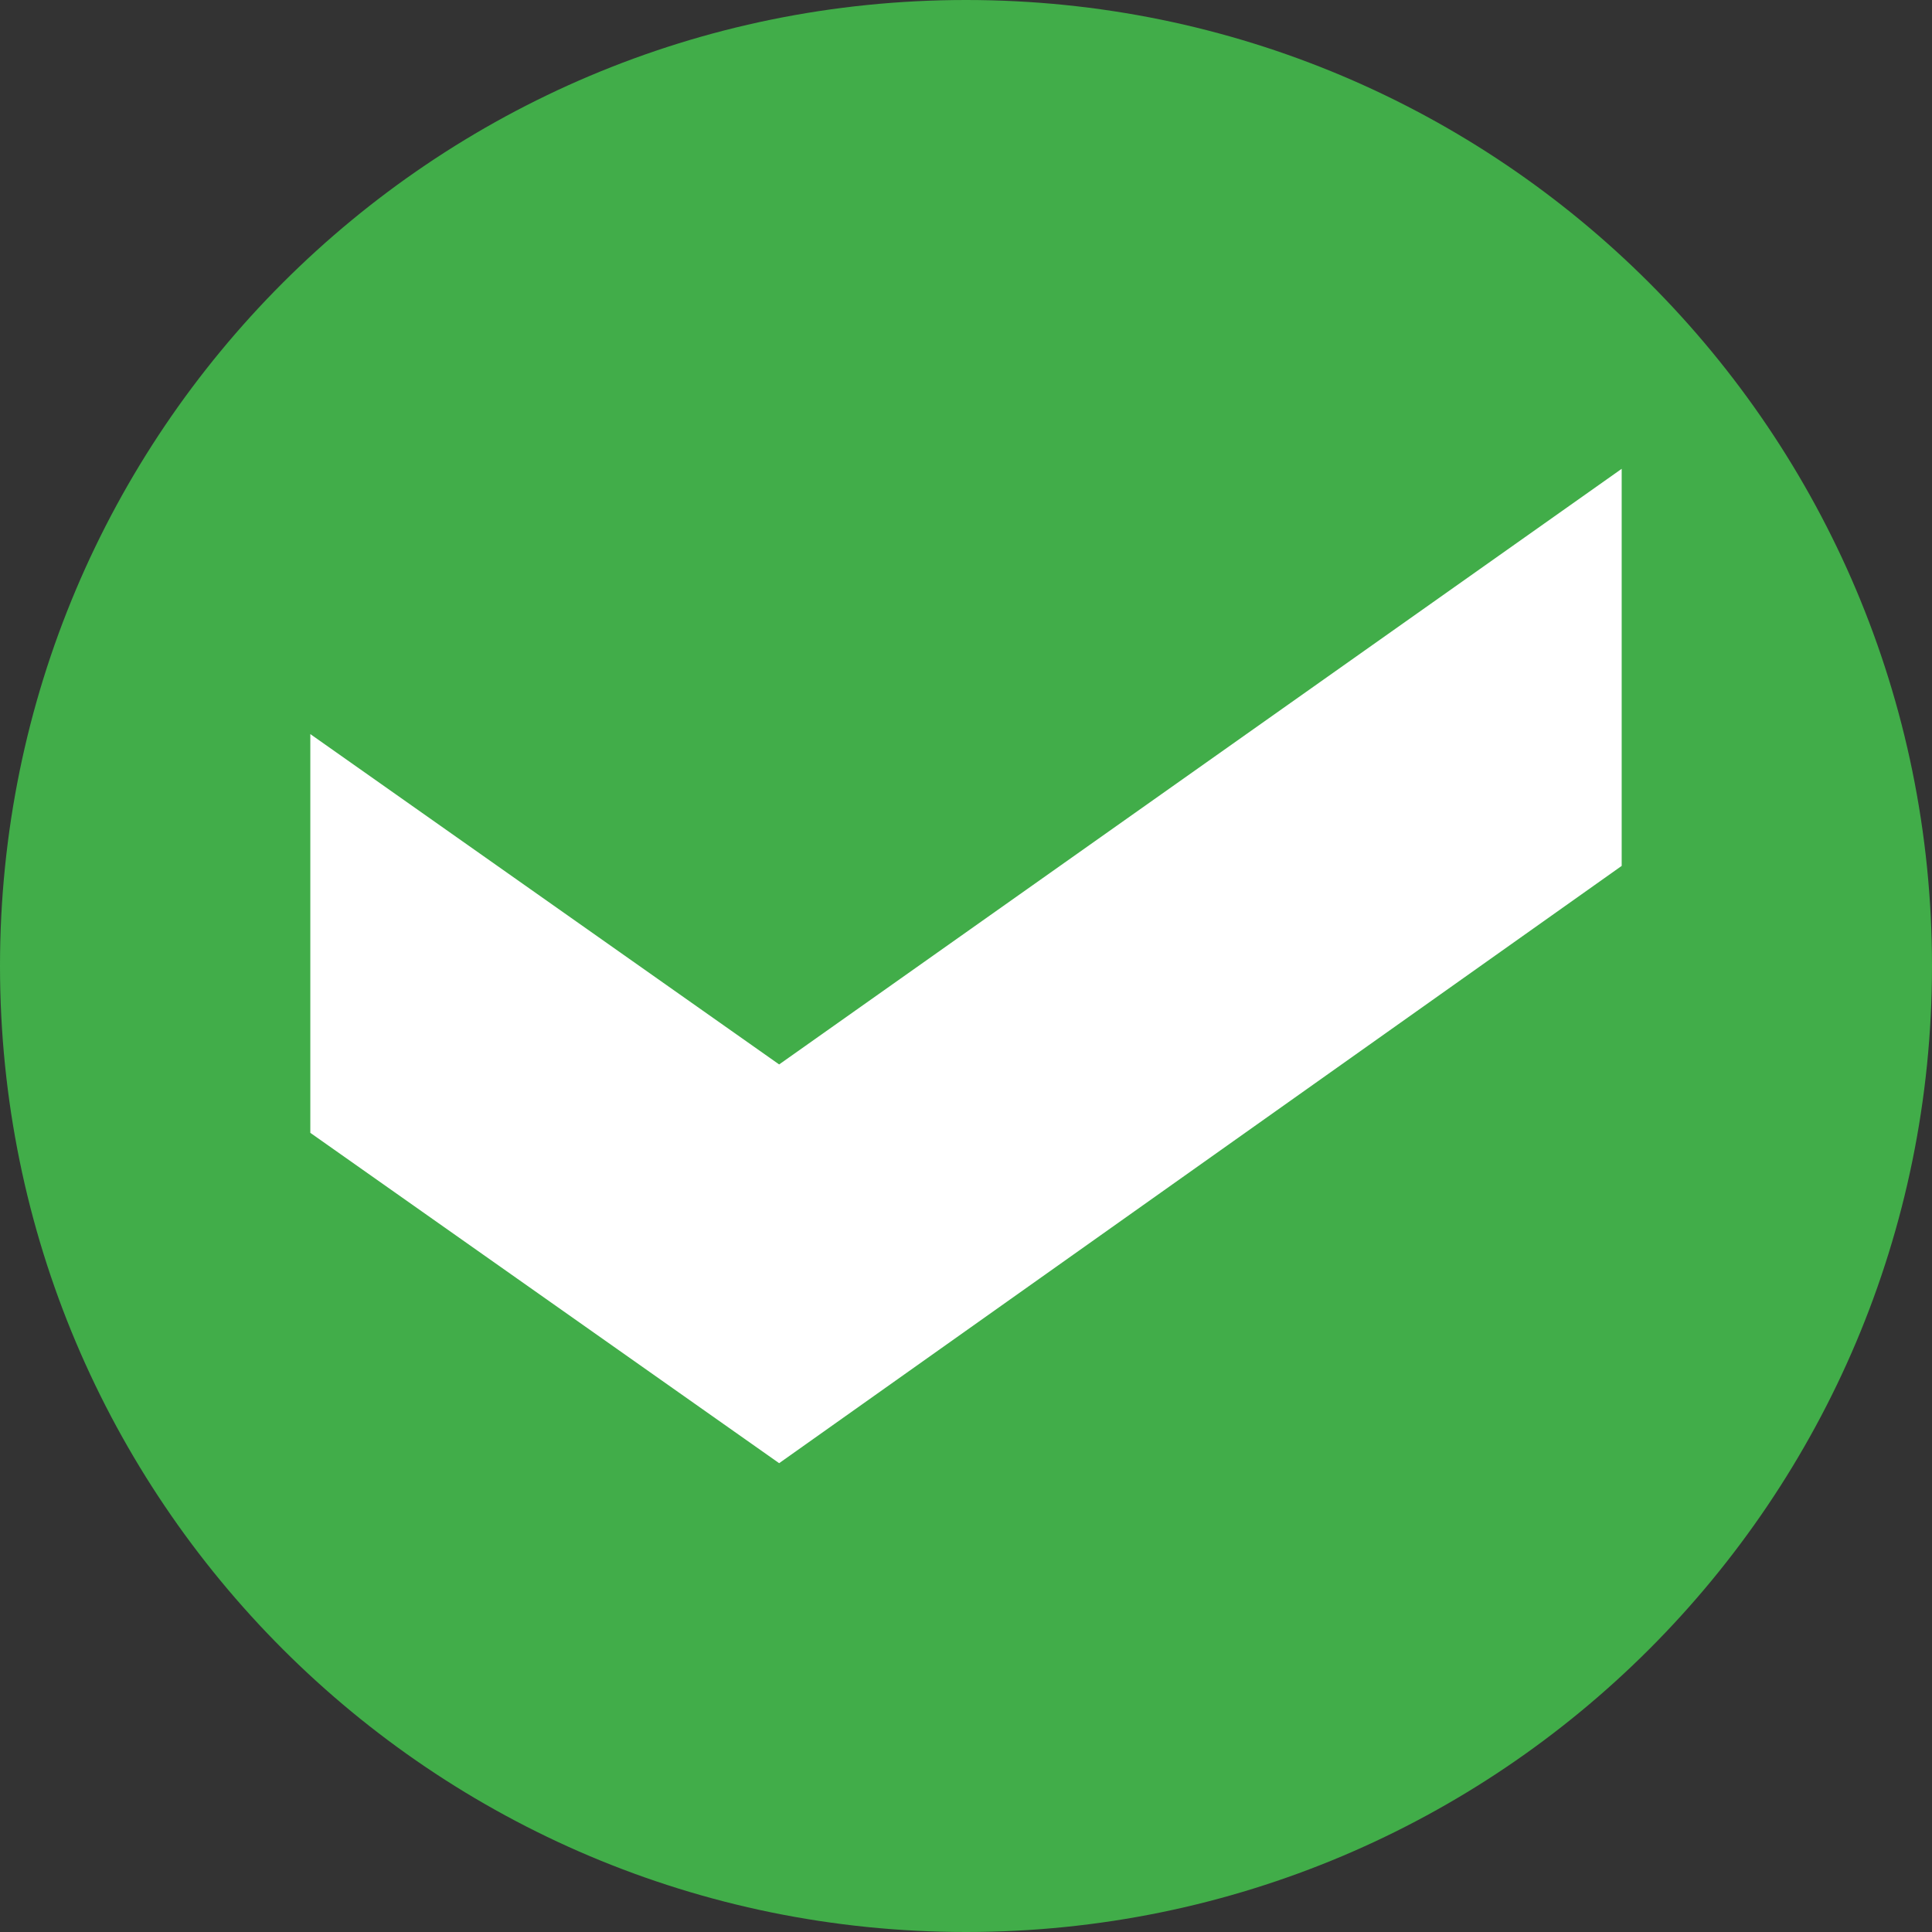
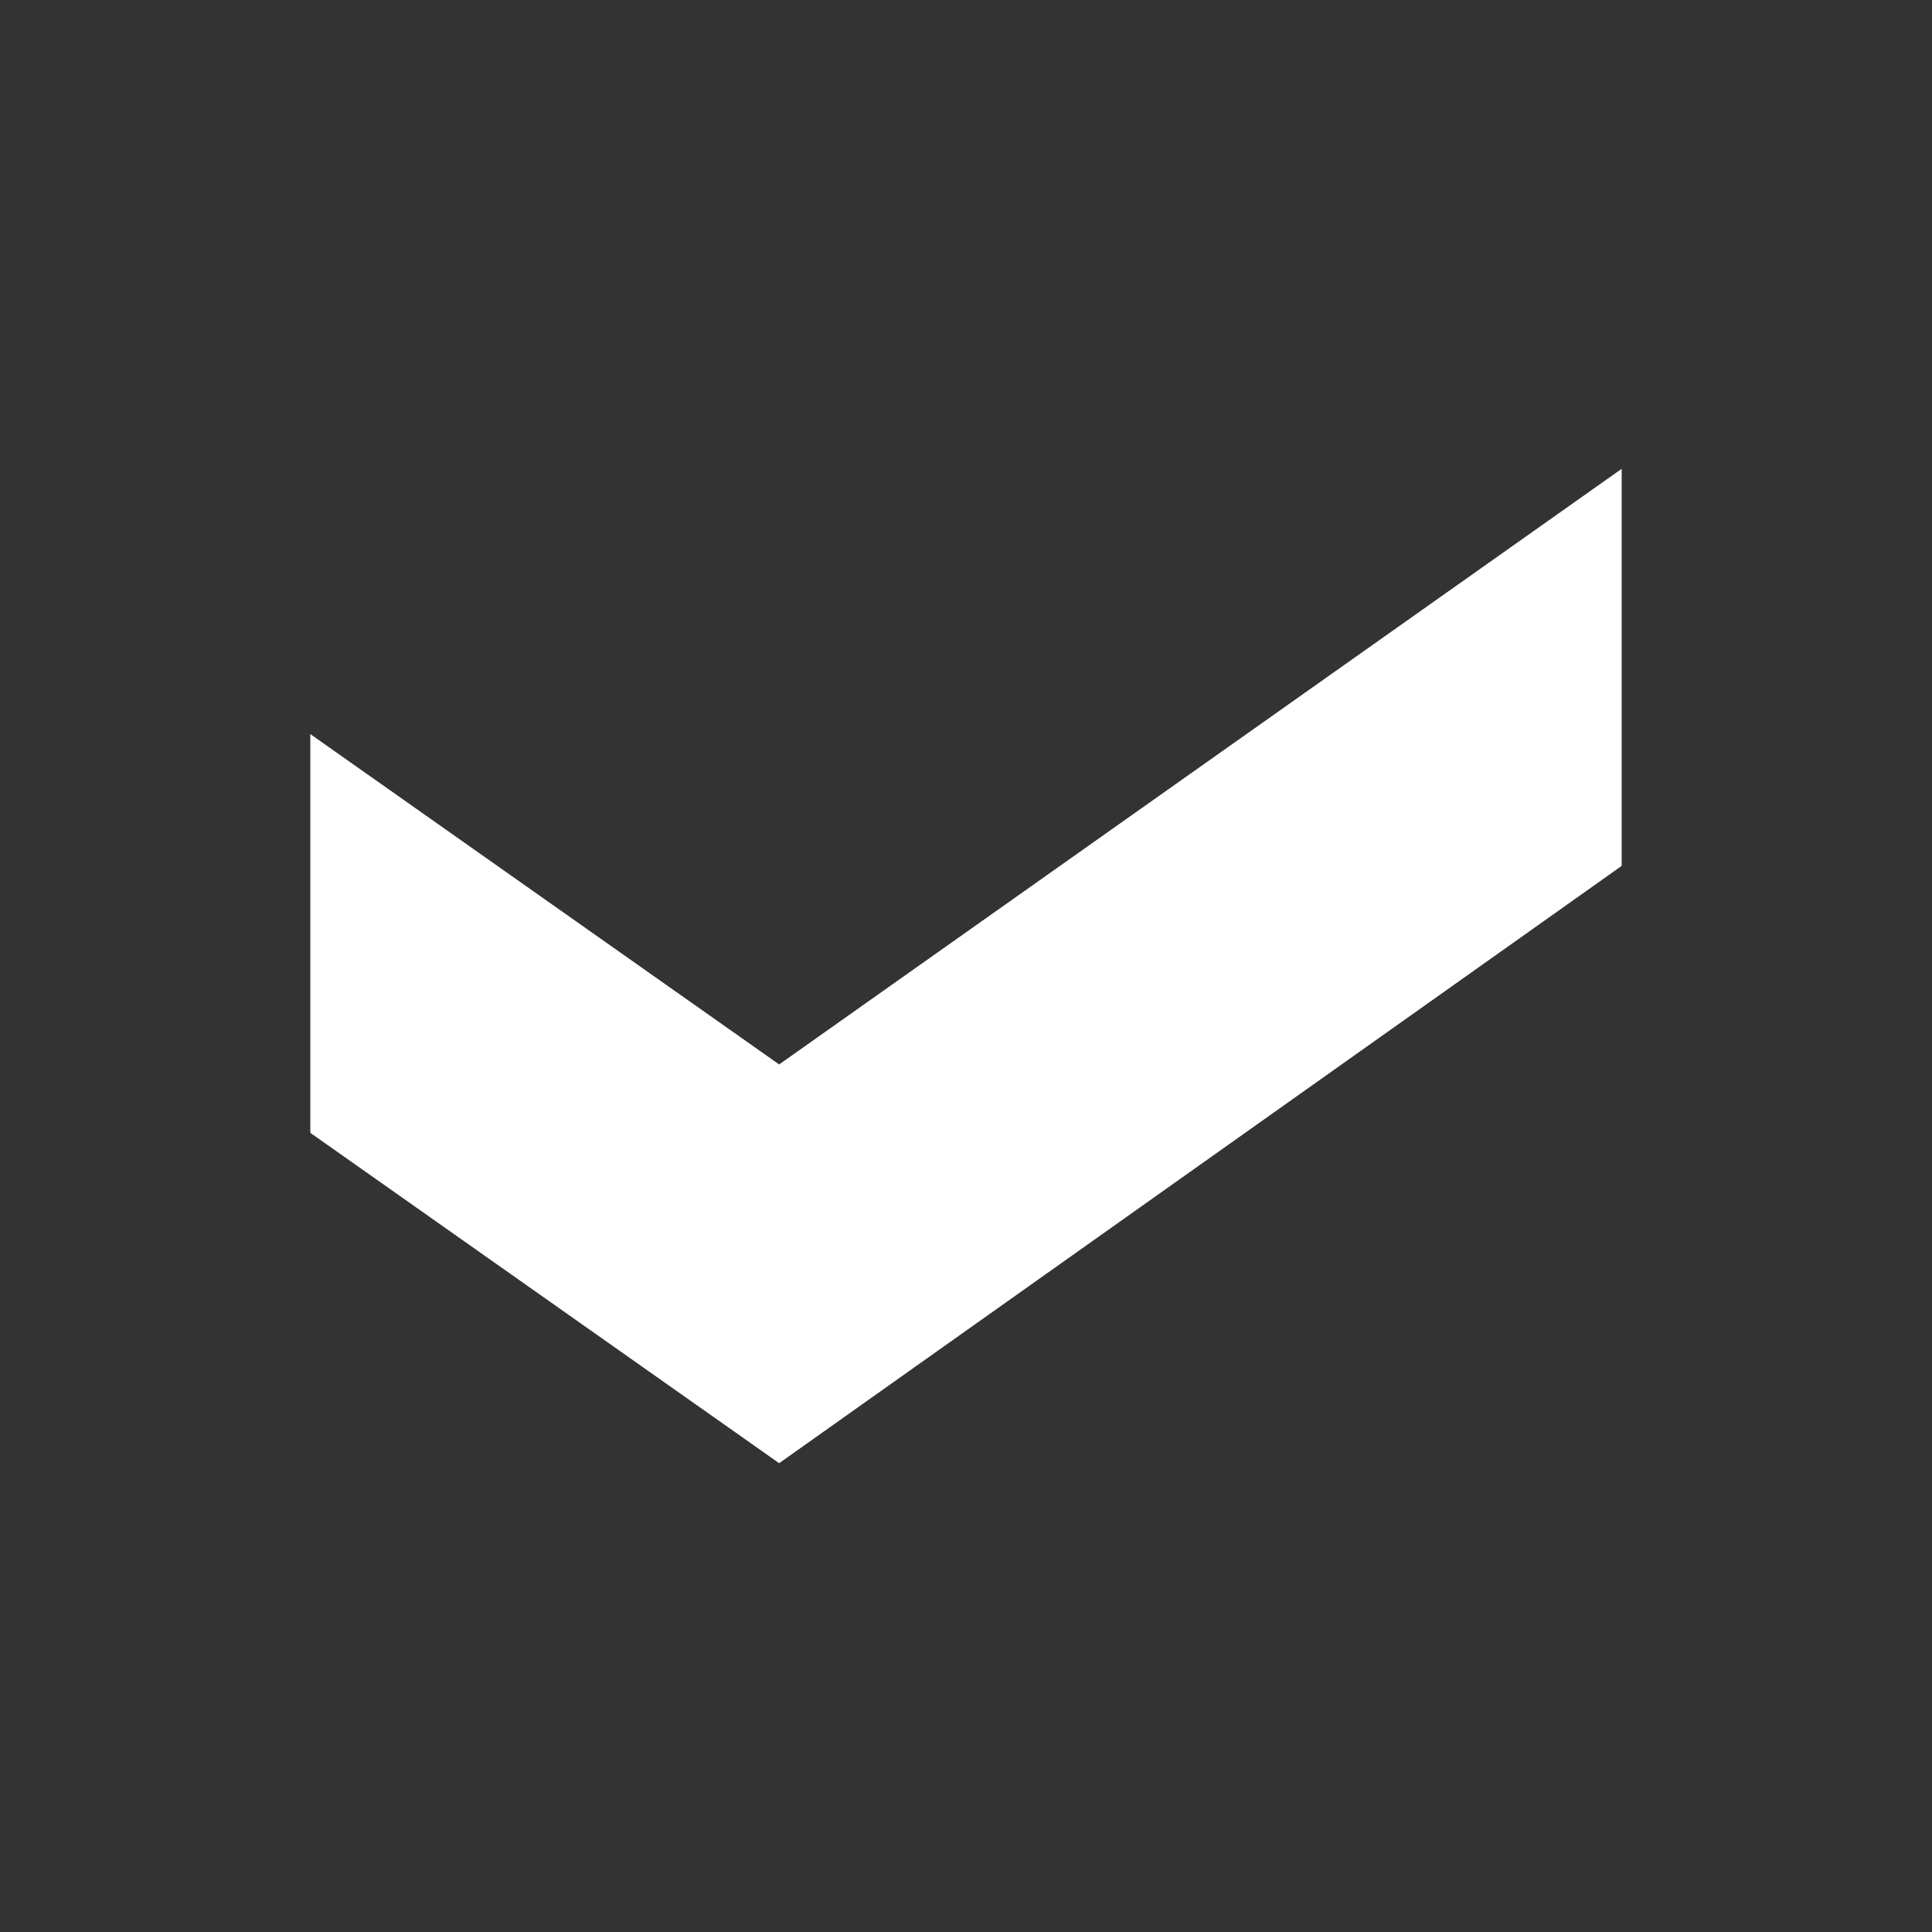
<svg xmlns="http://www.w3.org/2000/svg" id="Layer_1" data-name="Layer 1" viewBox="0 0 11.58 11.58">
  <rect x="0" y="0" width="11.58" height="11.58" fill="#333333" stroke="none" />
  <defs>
    <style>
      .cls-1 {
        fill: #fff;
      }

      .cls-2 {
        fill: #41ad49;
      }
    </style>
  </defs>
-   <path class="cls-2" d="m5.79,11.58c3.2,0,5.79-2.59,5.79-5.79S8.99,0,5.79,0,0,2.59,0,5.79s2.59,5.79,5.79,5.79" />
  <polygon class="cls-1" points="9.72 2.81 4.67 6.38 1.86 4.4 1.86 6.79 4.67 8.77 9.72 5.19 9.72 2.81" />
</svg>